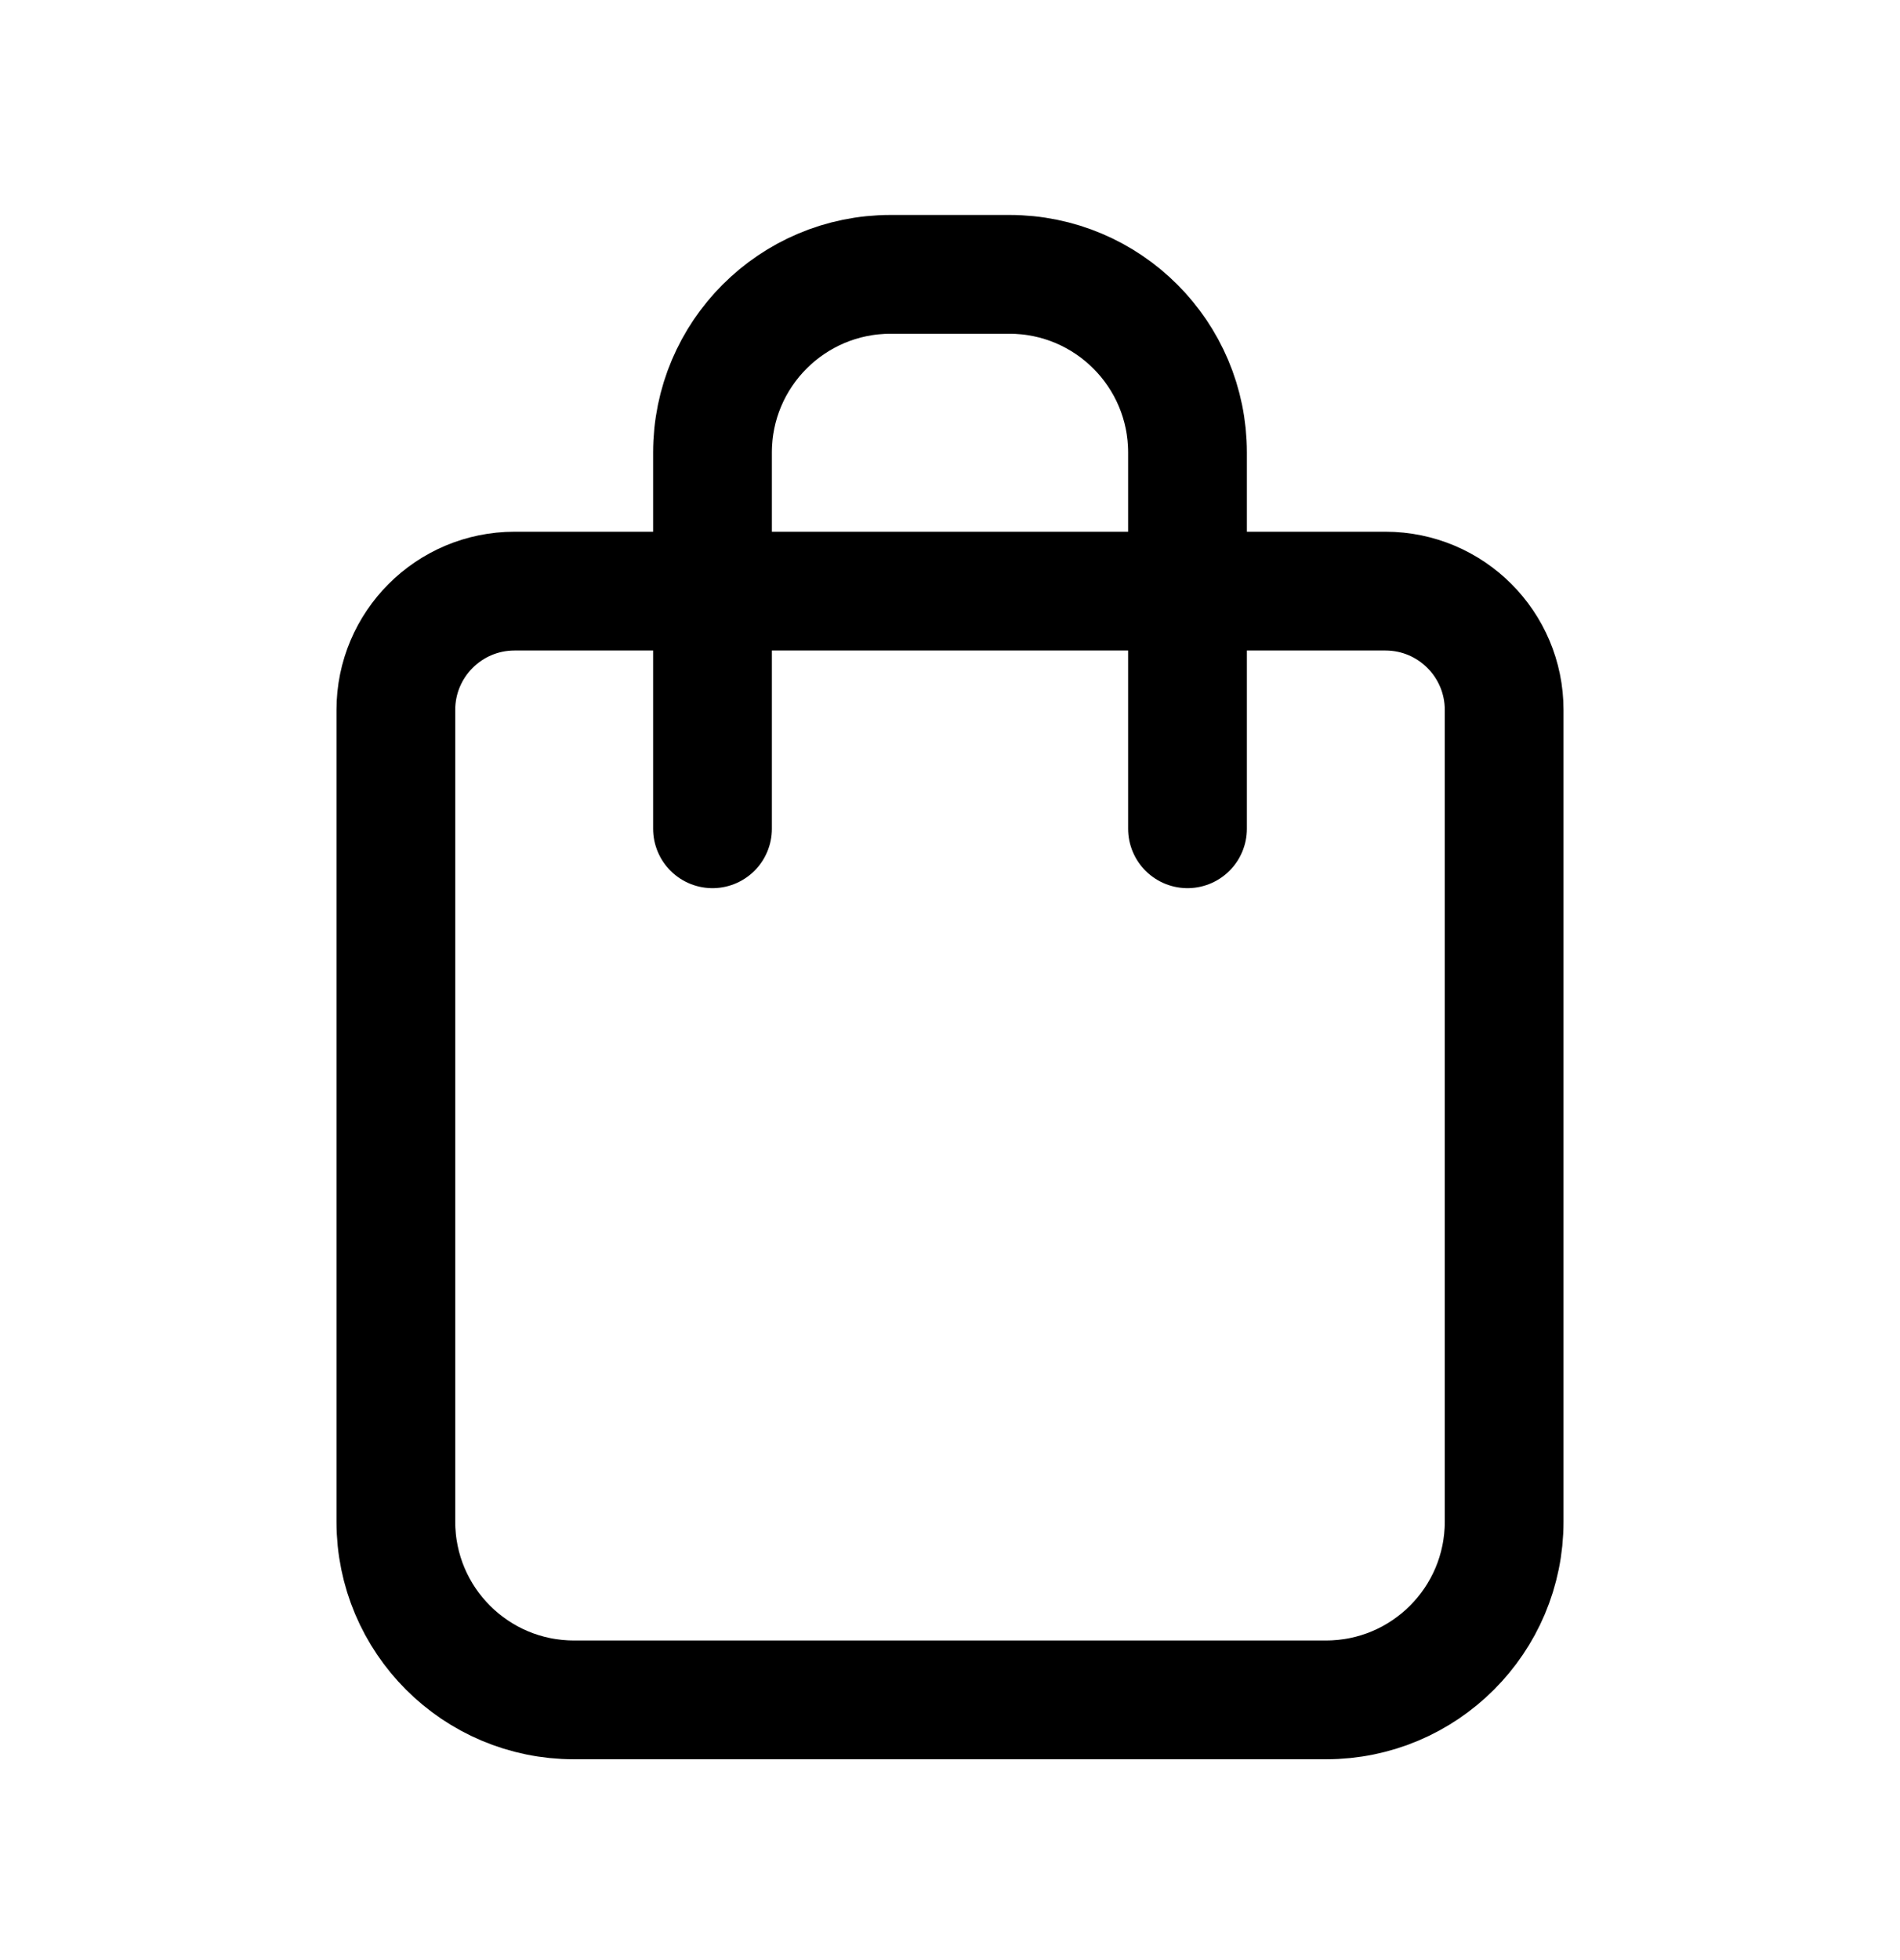
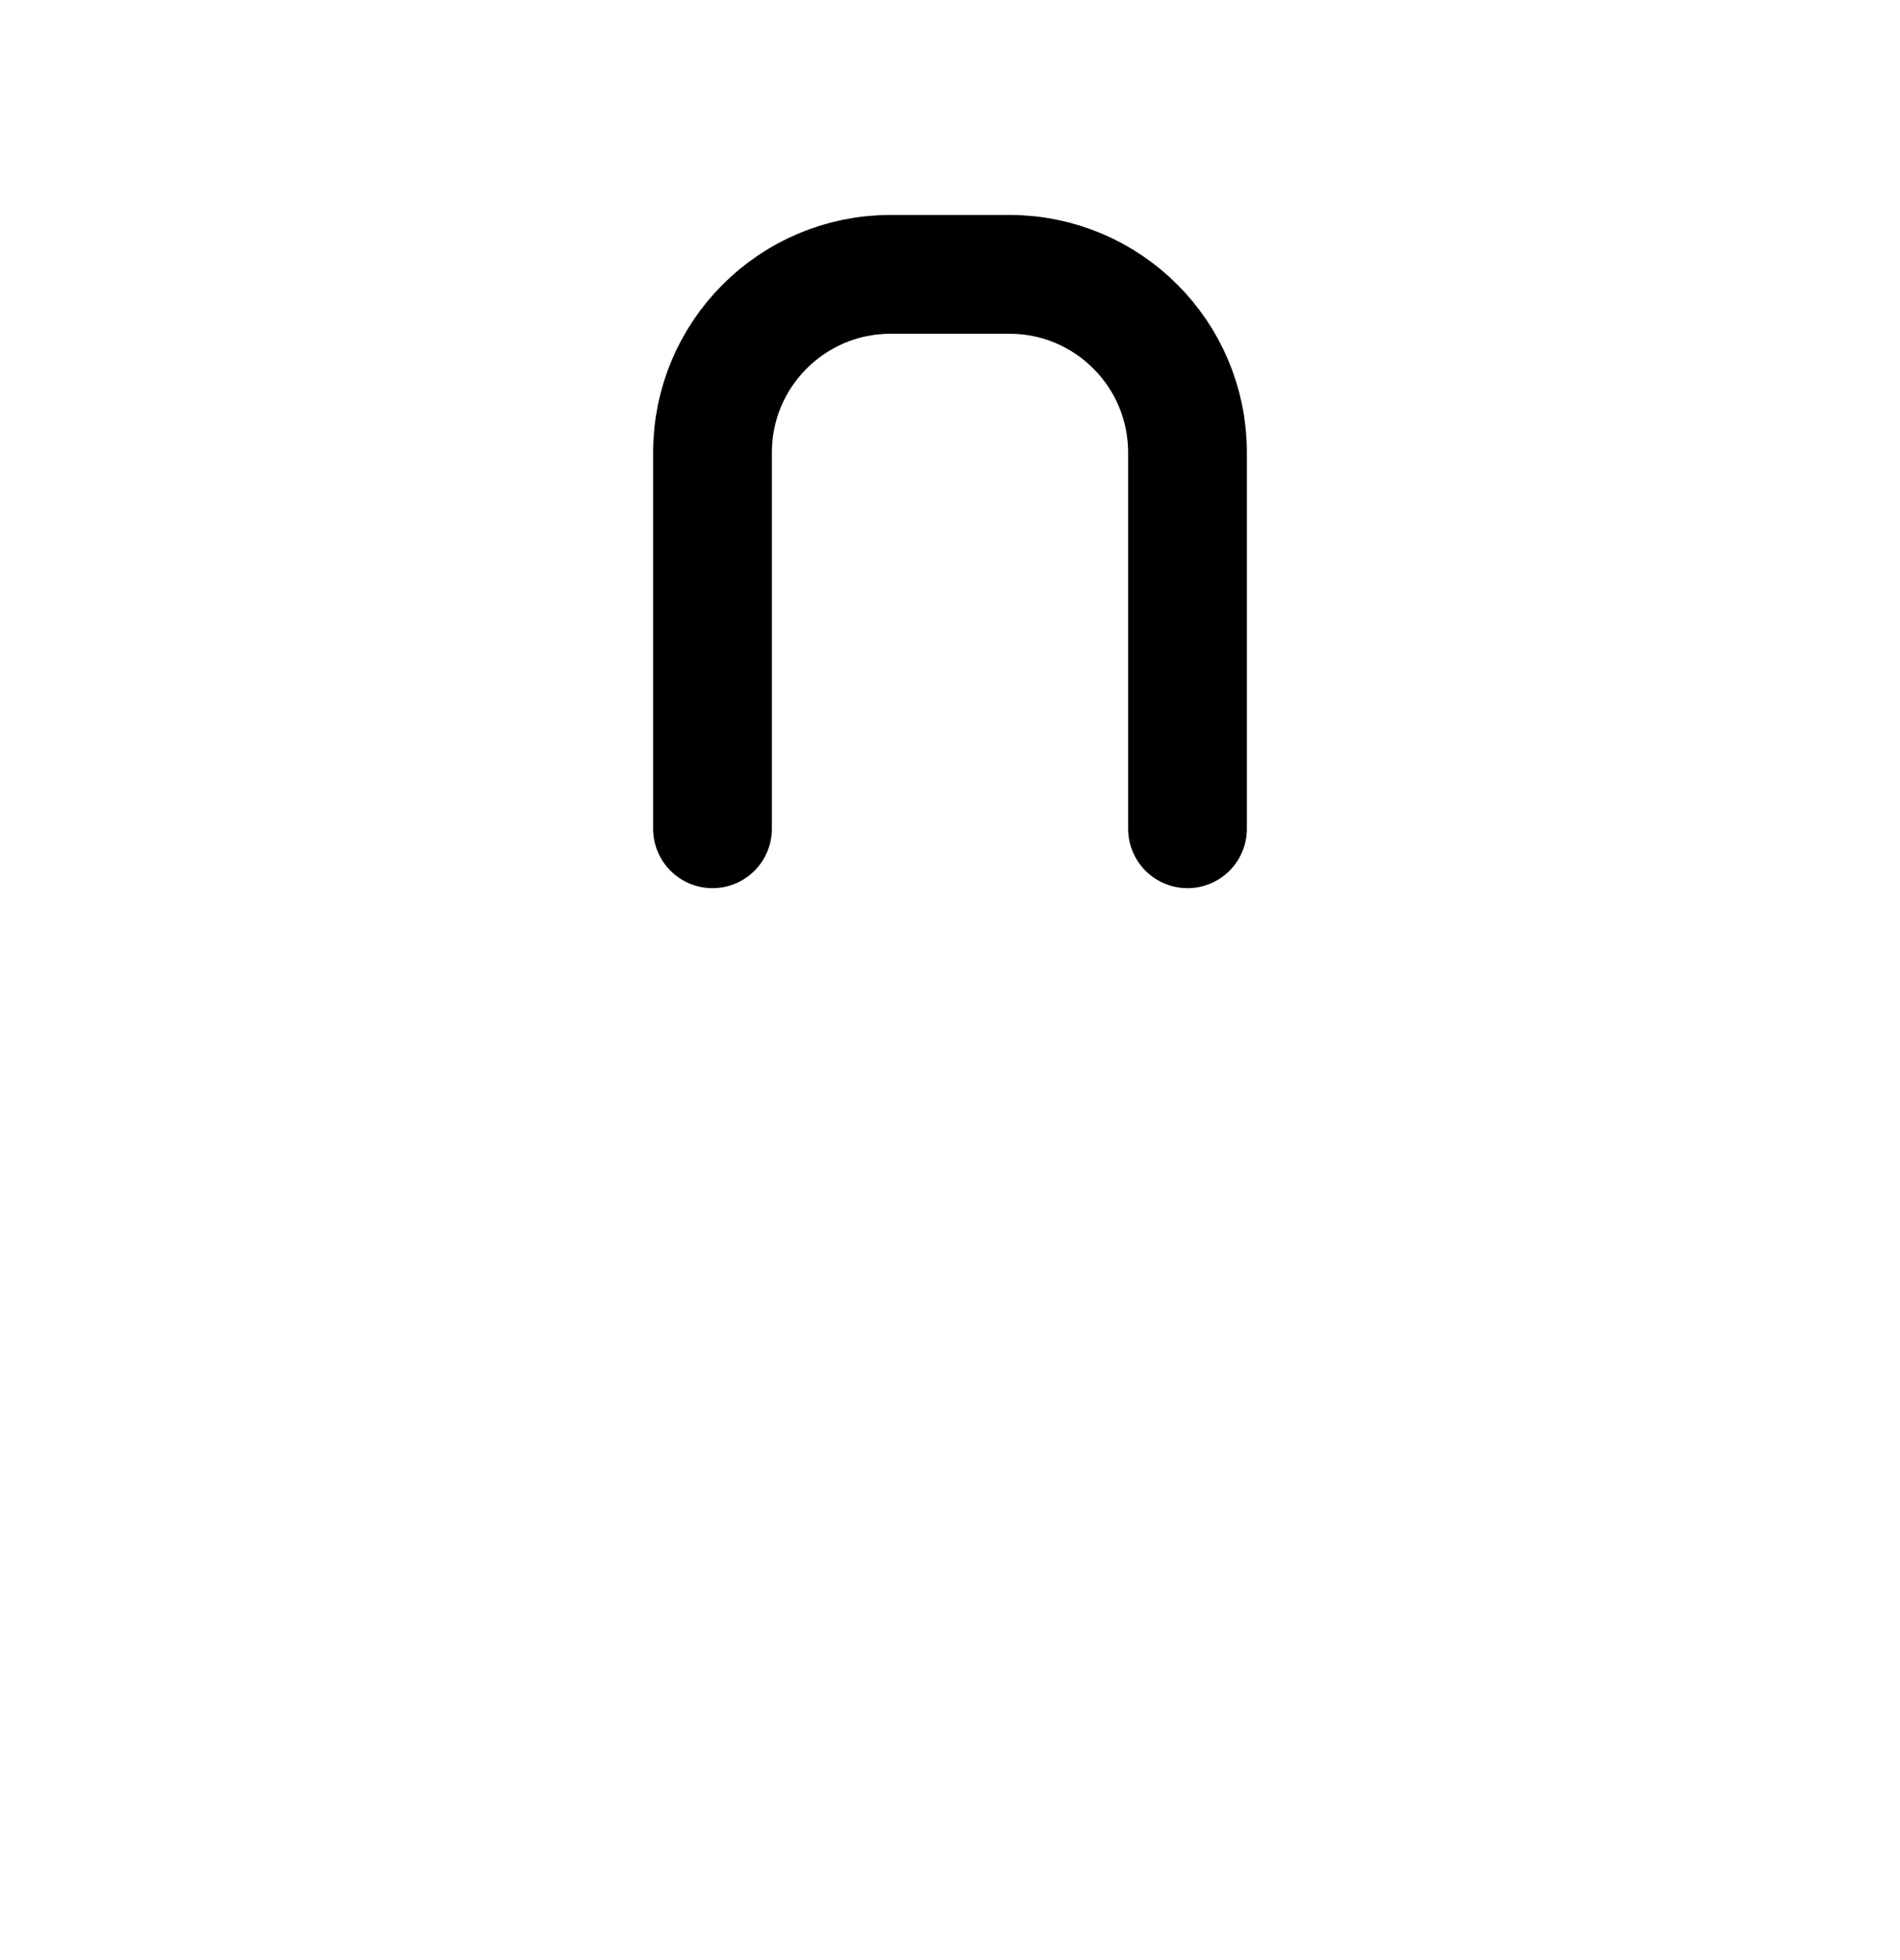
<svg xmlns="http://www.w3.org/2000/svg" width="32" height="33" viewBox="0 0 32 33" fill="none">
-   <path d="M6.667 11.952C6.667 10.848 7.562 9.952 8.667 9.952H23.333C24.438 9.952 25.333 10.848 25.333 11.952V25.619C25.333 27.276 23.99 28.619 22.333 28.619H9.667C8.01 28.619 6.667 27.276 6.667 25.619V11.952Z" stroke="black" stroke-width="2" stroke-linecap="round" stroke-linejoin="round" />
  <path d="M20 13.953V7.619C20 5.962 18.657 4.619 17 4.619H15C13.343 4.619 12 5.962 12 7.619V13.953" stroke="black" stroke-width="2" stroke-linecap="round" stroke-linejoin="round" />
</svg>